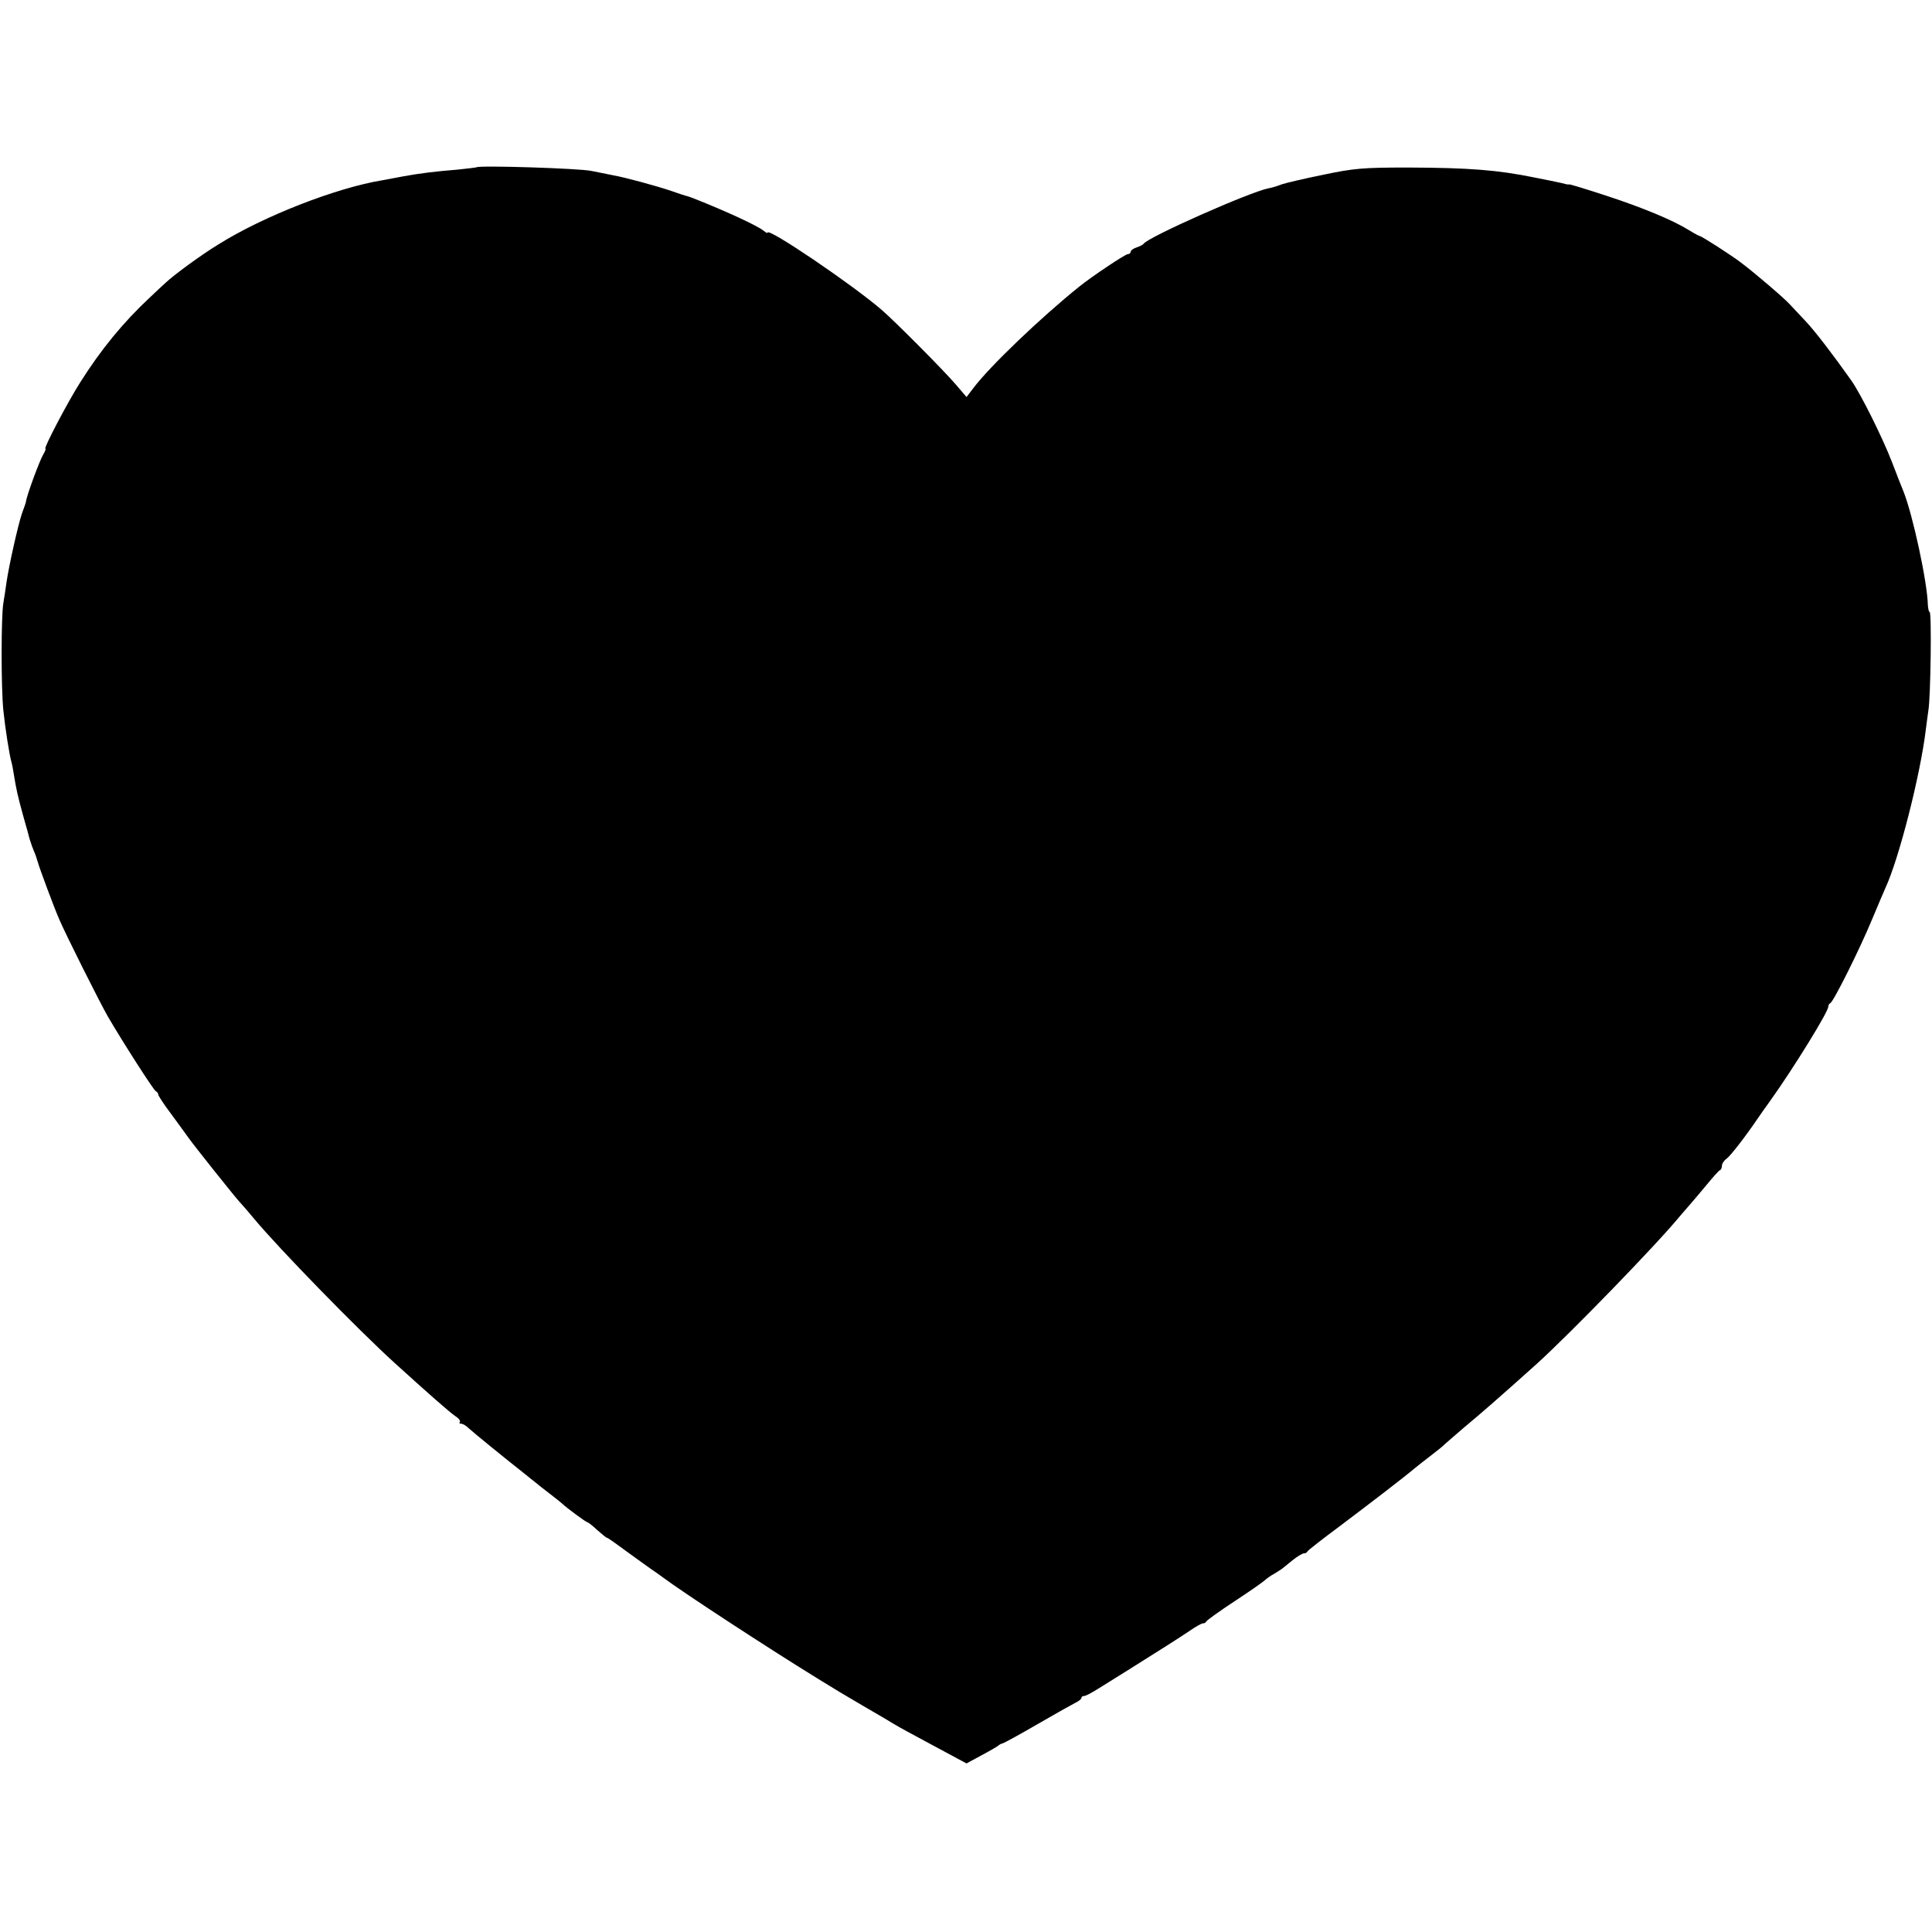
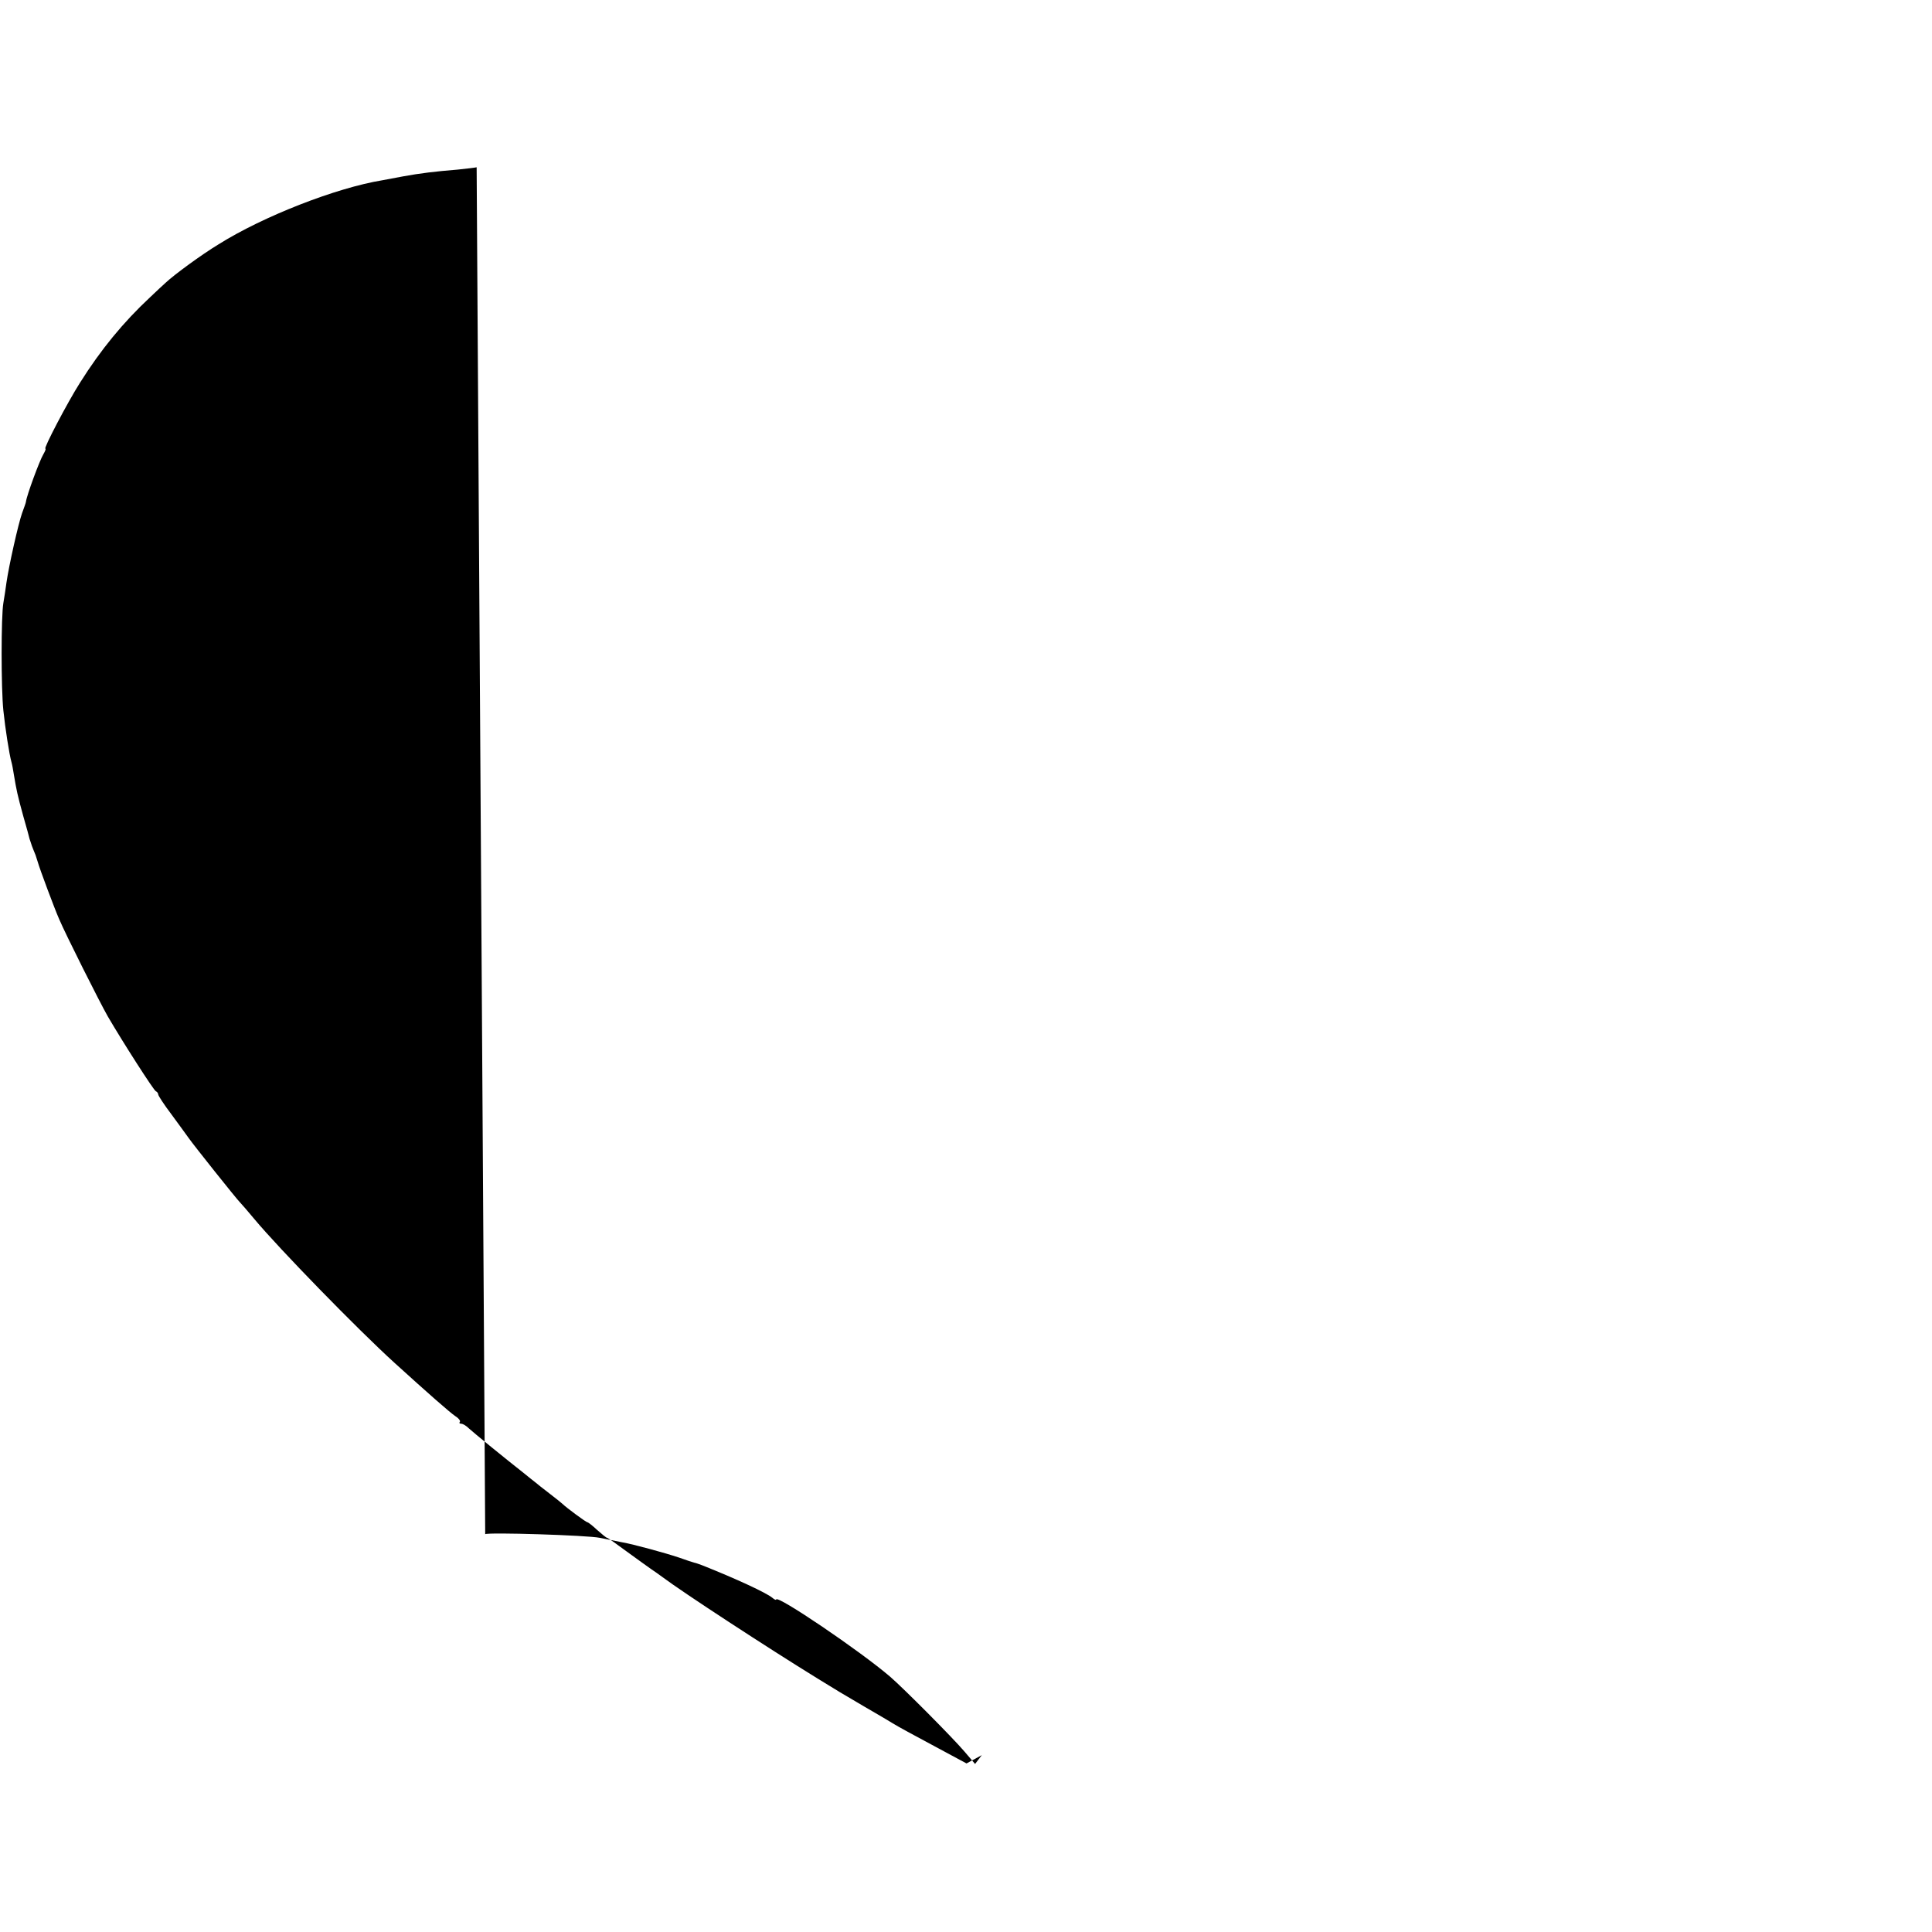
<svg xmlns="http://www.w3.org/2000/svg" version="1.0" width="745pt" height="745pt" viewBox="0 0 745 745" preserveAspectRatio="xMidYMid meet">
  <g transform="translate(0,745) scale(0.1,-0.1)" fill="#000000" stroke="none">
-     <path d="M1838 6805 c-2 -1 -34 -5 -73 -9 -86 -7 -145 -14 -210 -26 -27 -5 -63 -12 -80 -15 -178 -29 -460 -139 -632 -247 -66 -40 -171 -117 -204 -148 -9 -8 -36 -33 -60 -56 -104 -97 -190 -202 -270 -329 -49 -77 -142 -255 -134 -255 3 0 -1 -10 -8 -22 -14 -23 -64 -158 -67 -183 0 -3 -7 -22 -15 -44 -15 -43 -51 -204 -60 -267 -3 -21 -8 -57 -12 -79 -9 -51 -9 -330 0 -415 7 -68 23 -170 31 -198 3 -10 7 -33 10 -52 9 -54 13 -75 36 -158 12 -42 23 -81 24 -87 2 -5 6 -18 9 -27 4 -10 10 -26 14 -35 3 -10 7 -22 9 -28 5 -20 65 -181 82 -219 24 -57 157 -322 188 -376 59 -101 177 -285 185 -288 5 -2 9 -8 9 -12 0 -5 23 -40 51 -77 27 -37 58 -79 67 -92 22 -31 183 -233 197 -247 6 -6 31 -35 56 -65 95 -114 398 -425 540 -554 131 -119 213 -191 235 -206 13 -8 21 -19 17 -22 -3 -4 -1 -7 5 -7 7 0 20 -8 30 -18 16 -15 140 -116 215 -175 15 -12 33 -27 40 -32 7 -6 32 -26 57 -45 25 -19 47 -37 50 -40 13 -13 90 -70 95 -70 3 0 20 -13 38 -30 18 -16 35 -30 38 -30 3 0 37 -24 76 -53 39 -28 81 -59 93 -67 12 -8 32 -22 44 -31 80 -60 403 -271 601 -393 79 -49 85 -52 180 -108 50 -29 98 -57 107 -63 28 -17 69 -39 179 -98 l106 -57 59 32 c32 17 61 34 64 37 3 3 10 7 15 8 6 1 66 34 135 74 69 40 135 77 147 83 13 6 23 14 23 19 0 4 5 7 10 7 6 0 27 11 48 24 20 12 75 47 122 76 134 84 192 121 237 151 23 16 46 29 51 29 6 0 12 3 14 8 2 4 50 39 108 77 58 38 111 75 118 82 8 7 23 18 35 24 11 7 26 16 31 20 6 5 25 20 42 34 18 14 36 25 42 25 6 0 12 3 14 8 2 4 57 47 123 96 117 88 250 190 290 224 11 9 40 32 65 51 25 19 47 37 50 41 3 3 37 32 75 65 64 53 143 122 280 245 125 113 462 459 556 574 13 15 31 36 39 45 8 9 35 41 60 71 25 30 48 57 53 58 4 2 7 10 7 17 0 8 8 20 18 27 15 11 71 83 120 155 7 10 28 41 48 68 90 126 224 343 224 363 0 6 4 12 8 14 12 5 113 207 161 323 23 55 46 109 51 120 53 114 135 437 156 610 3 22 7 56 10 75 9 52 13 380 5 380 -3 0 -6 12 -7 28 -2 87 -58 347 -94 437 -5 11 -25 63 -45 115 -37 95 -120 262 -157 314 -70 99 -140 190 -174 226 -23 25 -51 54 -61 65 -18 21 -132 119 -189 162 -35 27 -153 103 -160 103 -2 0 -21 10 -42 23 -61 38 -179 87 -320 133 -73 24 -136 43 -140 43 -4 -1 -10 0 -14 1 -10 3 -15 4 -58 13 -19 4 -46 9 -60 12 -147 30 -255 38 -490 39 -175 0 -209 -3 -328 -28 -74 -15 -146 -32 -160 -37 -15 -6 -37 -13 -50 -15 -72 -14 -465 -188 -482 -214 -3 -4 -15 -10 -27 -14 -13 -4 -23 -12 -23 -17 0 -5 -5 -9 -11 -9 -10 0 -140 -87 -187 -125 -148 -119 -345 -307 -409 -392 l-26 -34 -41 48 c-47 55 -234 243 -286 288 -115 99 -440 319 -440 298 0 -3 -7 0 -15 7 -23 19 -139 73 -270 125 -11 4 -24 9 -30 10 -5 1 -32 10 -60 20 -57 19 -175 51 -220 59 -16 3 -55 11 -85 17 -47 10 -433 22 -442 14z" />
+     <path d="M1838 6805 c-2 -1 -34 -5 -73 -9 -86 -7 -145 -14 -210 -26 -27 -5 -63 -12 -80 -15 -178 -29 -460 -139 -632 -247 -66 -40 -171 -117 -204 -148 -9 -8 -36 -33 -60 -56 -104 -97 -190 -202 -270 -329 -49 -77 -142 -255 -134 -255 3 0 -1 -10 -8 -22 -14 -23 -64 -158 -67 -183 0 -3 -7 -22 -15 -44 -15 -43 -51 -204 -60 -267 -3 -21 -8 -57 -12 -79 -9 -51 -9 -330 0 -415 7 -68 23 -170 31 -198 3 -10 7 -33 10 -52 9 -54 13 -75 36 -158 12 -42 23 -81 24 -87 2 -5 6 -18 9 -27 4 -10 10 -26 14 -35 3 -10 7 -22 9 -28 5 -20 65 -181 82 -219 24 -57 157 -322 188 -376 59 -101 177 -285 185 -288 5 -2 9 -8 9 -12 0 -5 23 -40 51 -77 27 -37 58 -79 67 -92 22 -31 183 -233 197 -247 6 -6 31 -35 56 -65 95 -114 398 -425 540 -554 131 -119 213 -191 235 -206 13 -8 21 -19 17 -22 -3 -4 -1 -7 5 -7 7 0 20 -8 30 -18 16 -15 140 -116 215 -175 15 -12 33 -27 40 -32 7 -6 32 -26 57 -45 25 -19 47 -37 50 -40 13 -13 90 -70 95 -70 3 0 20 -13 38 -30 18 -16 35 -30 38 -30 3 0 37 -24 76 -53 39 -28 81 -59 93 -67 12 -8 32 -22 44 -31 80 -60 403 -271 601 -393 79 -49 85 -52 180 -108 50 -29 98 -57 107 -63 28 -17 69 -39 179 -98 l106 -57 59 32 l-26 -34 -41 48 c-47 55 -234 243 -286 288 -115 99 -440 319 -440 298 0 -3 -7 0 -15 7 -23 19 -139 73 -270 125 -11 4 -24 9 -30 10 -5 1 -32 10 -60 20 -57 19 -175 51 -220 59 -16 3 -55 11 -85 17 -47 10 -433 22 -442 14z" />
  </g>
</svg>